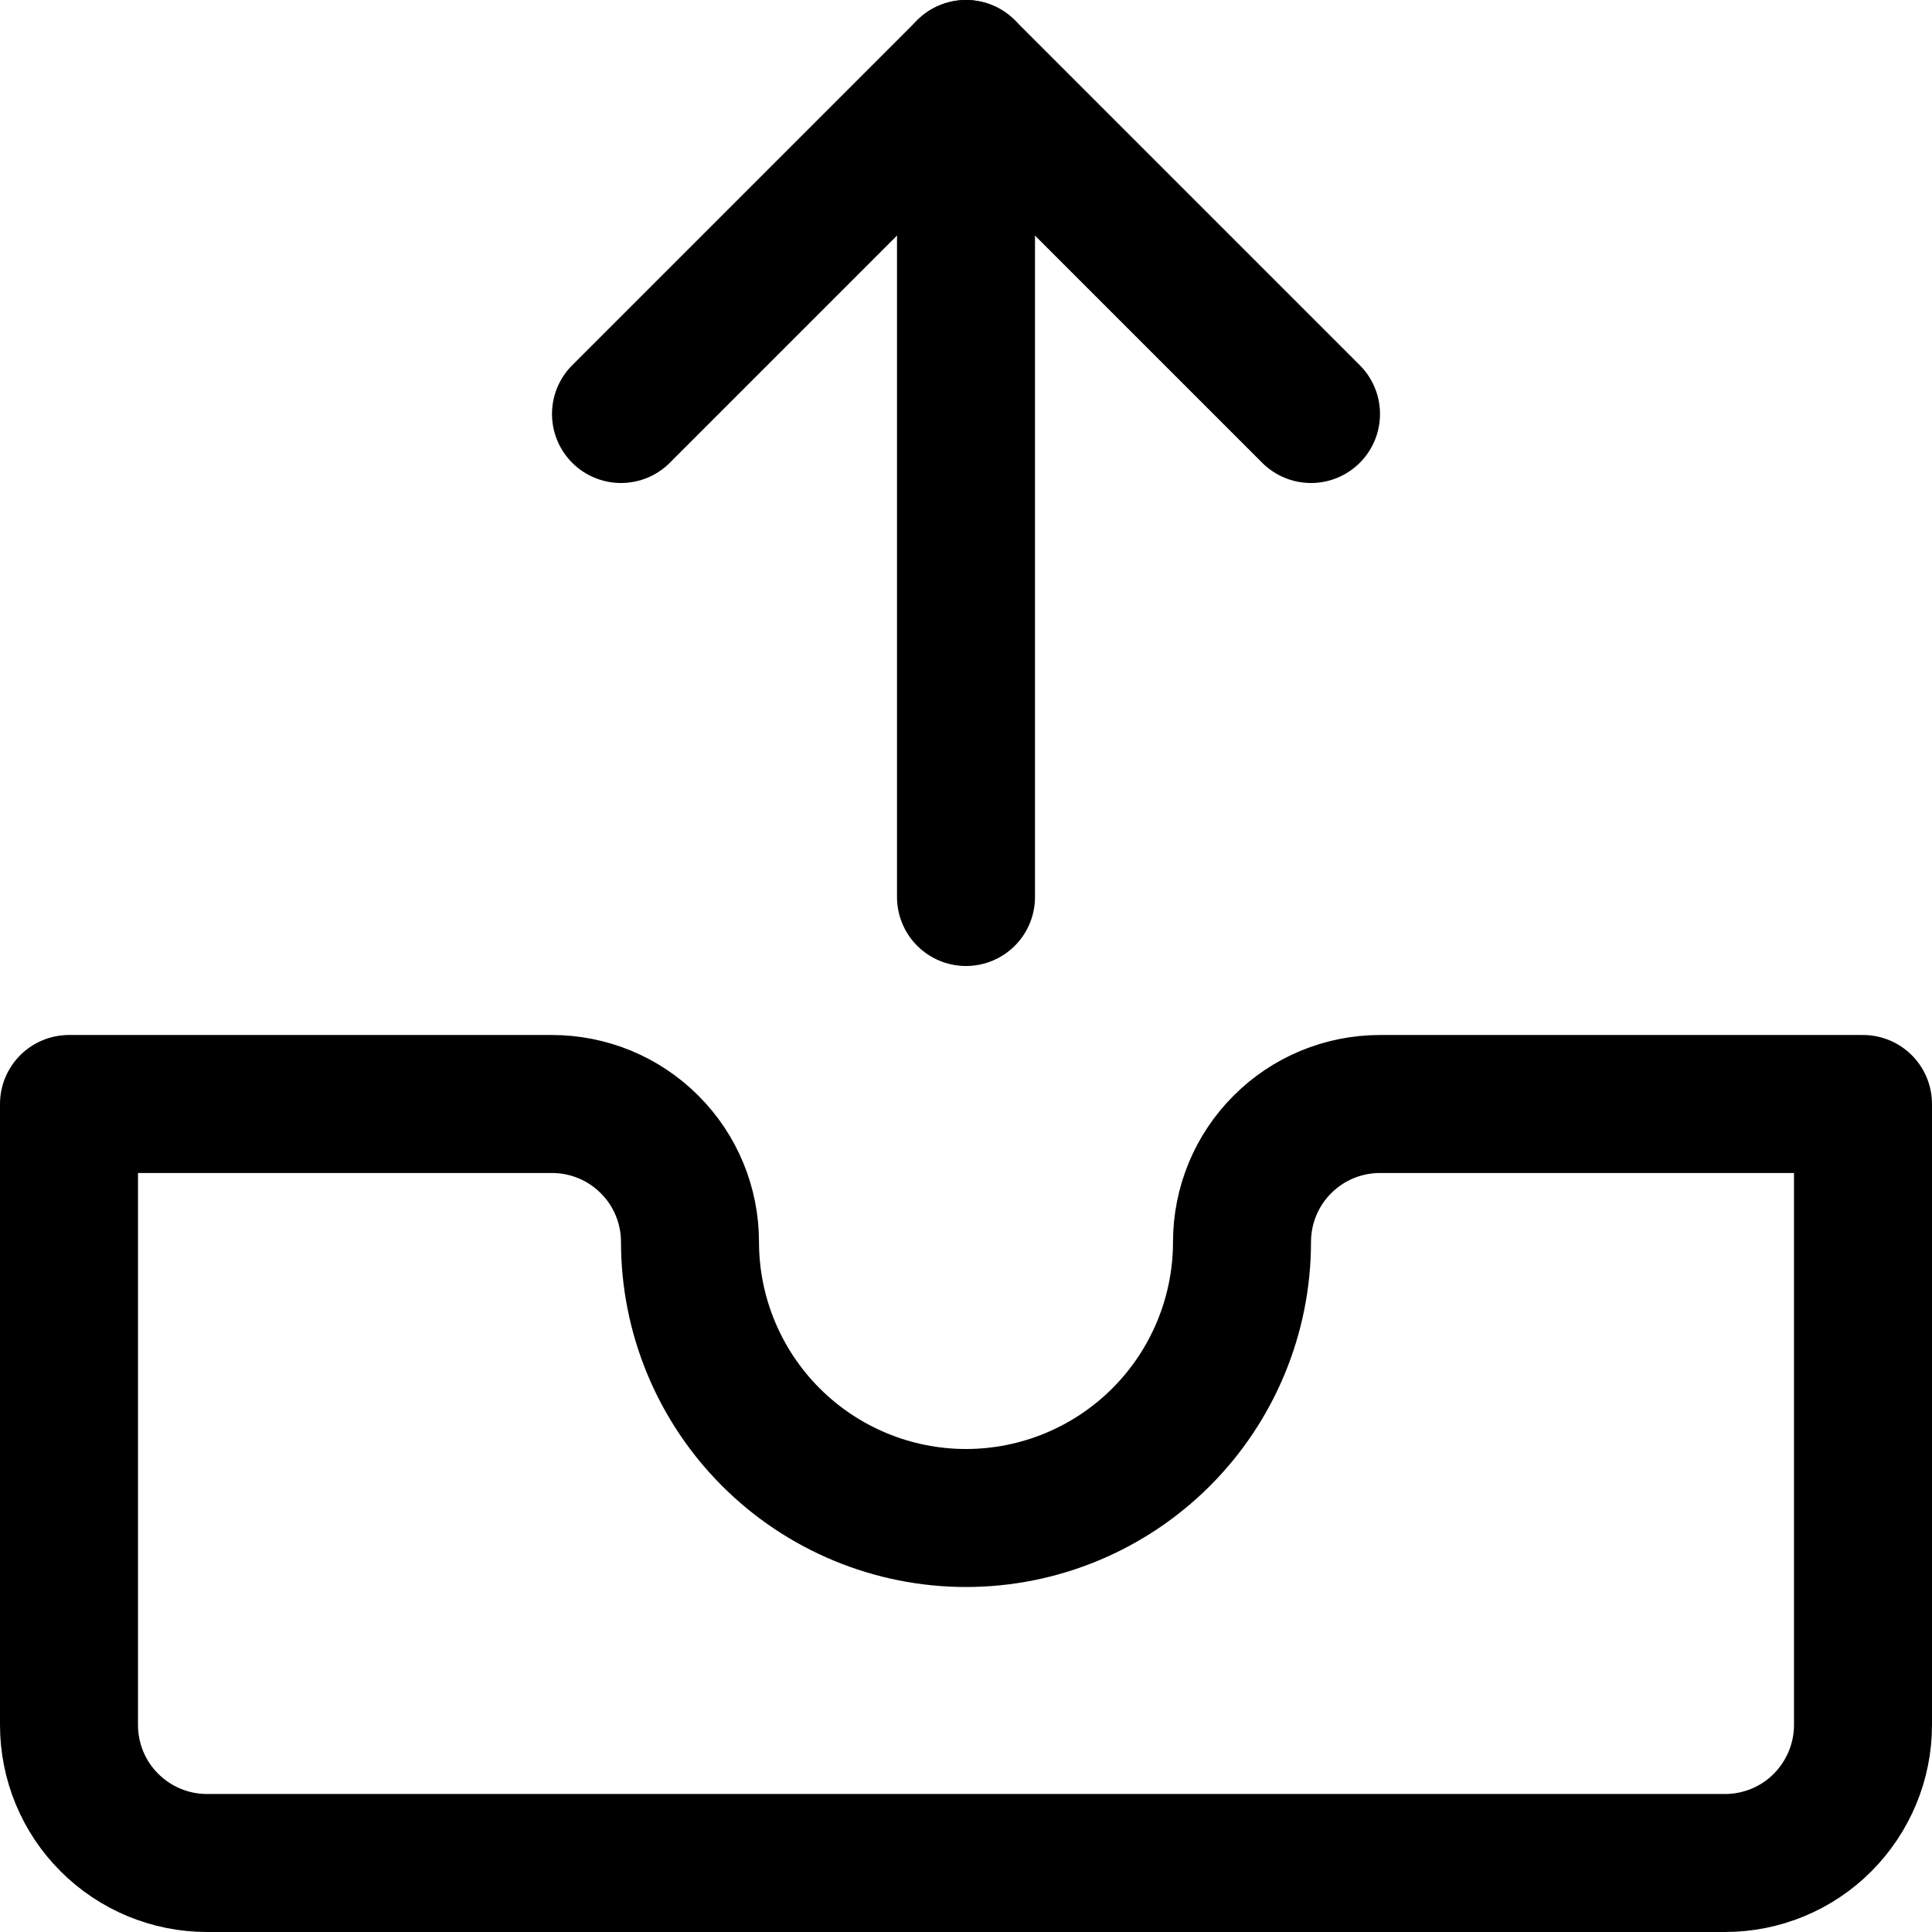
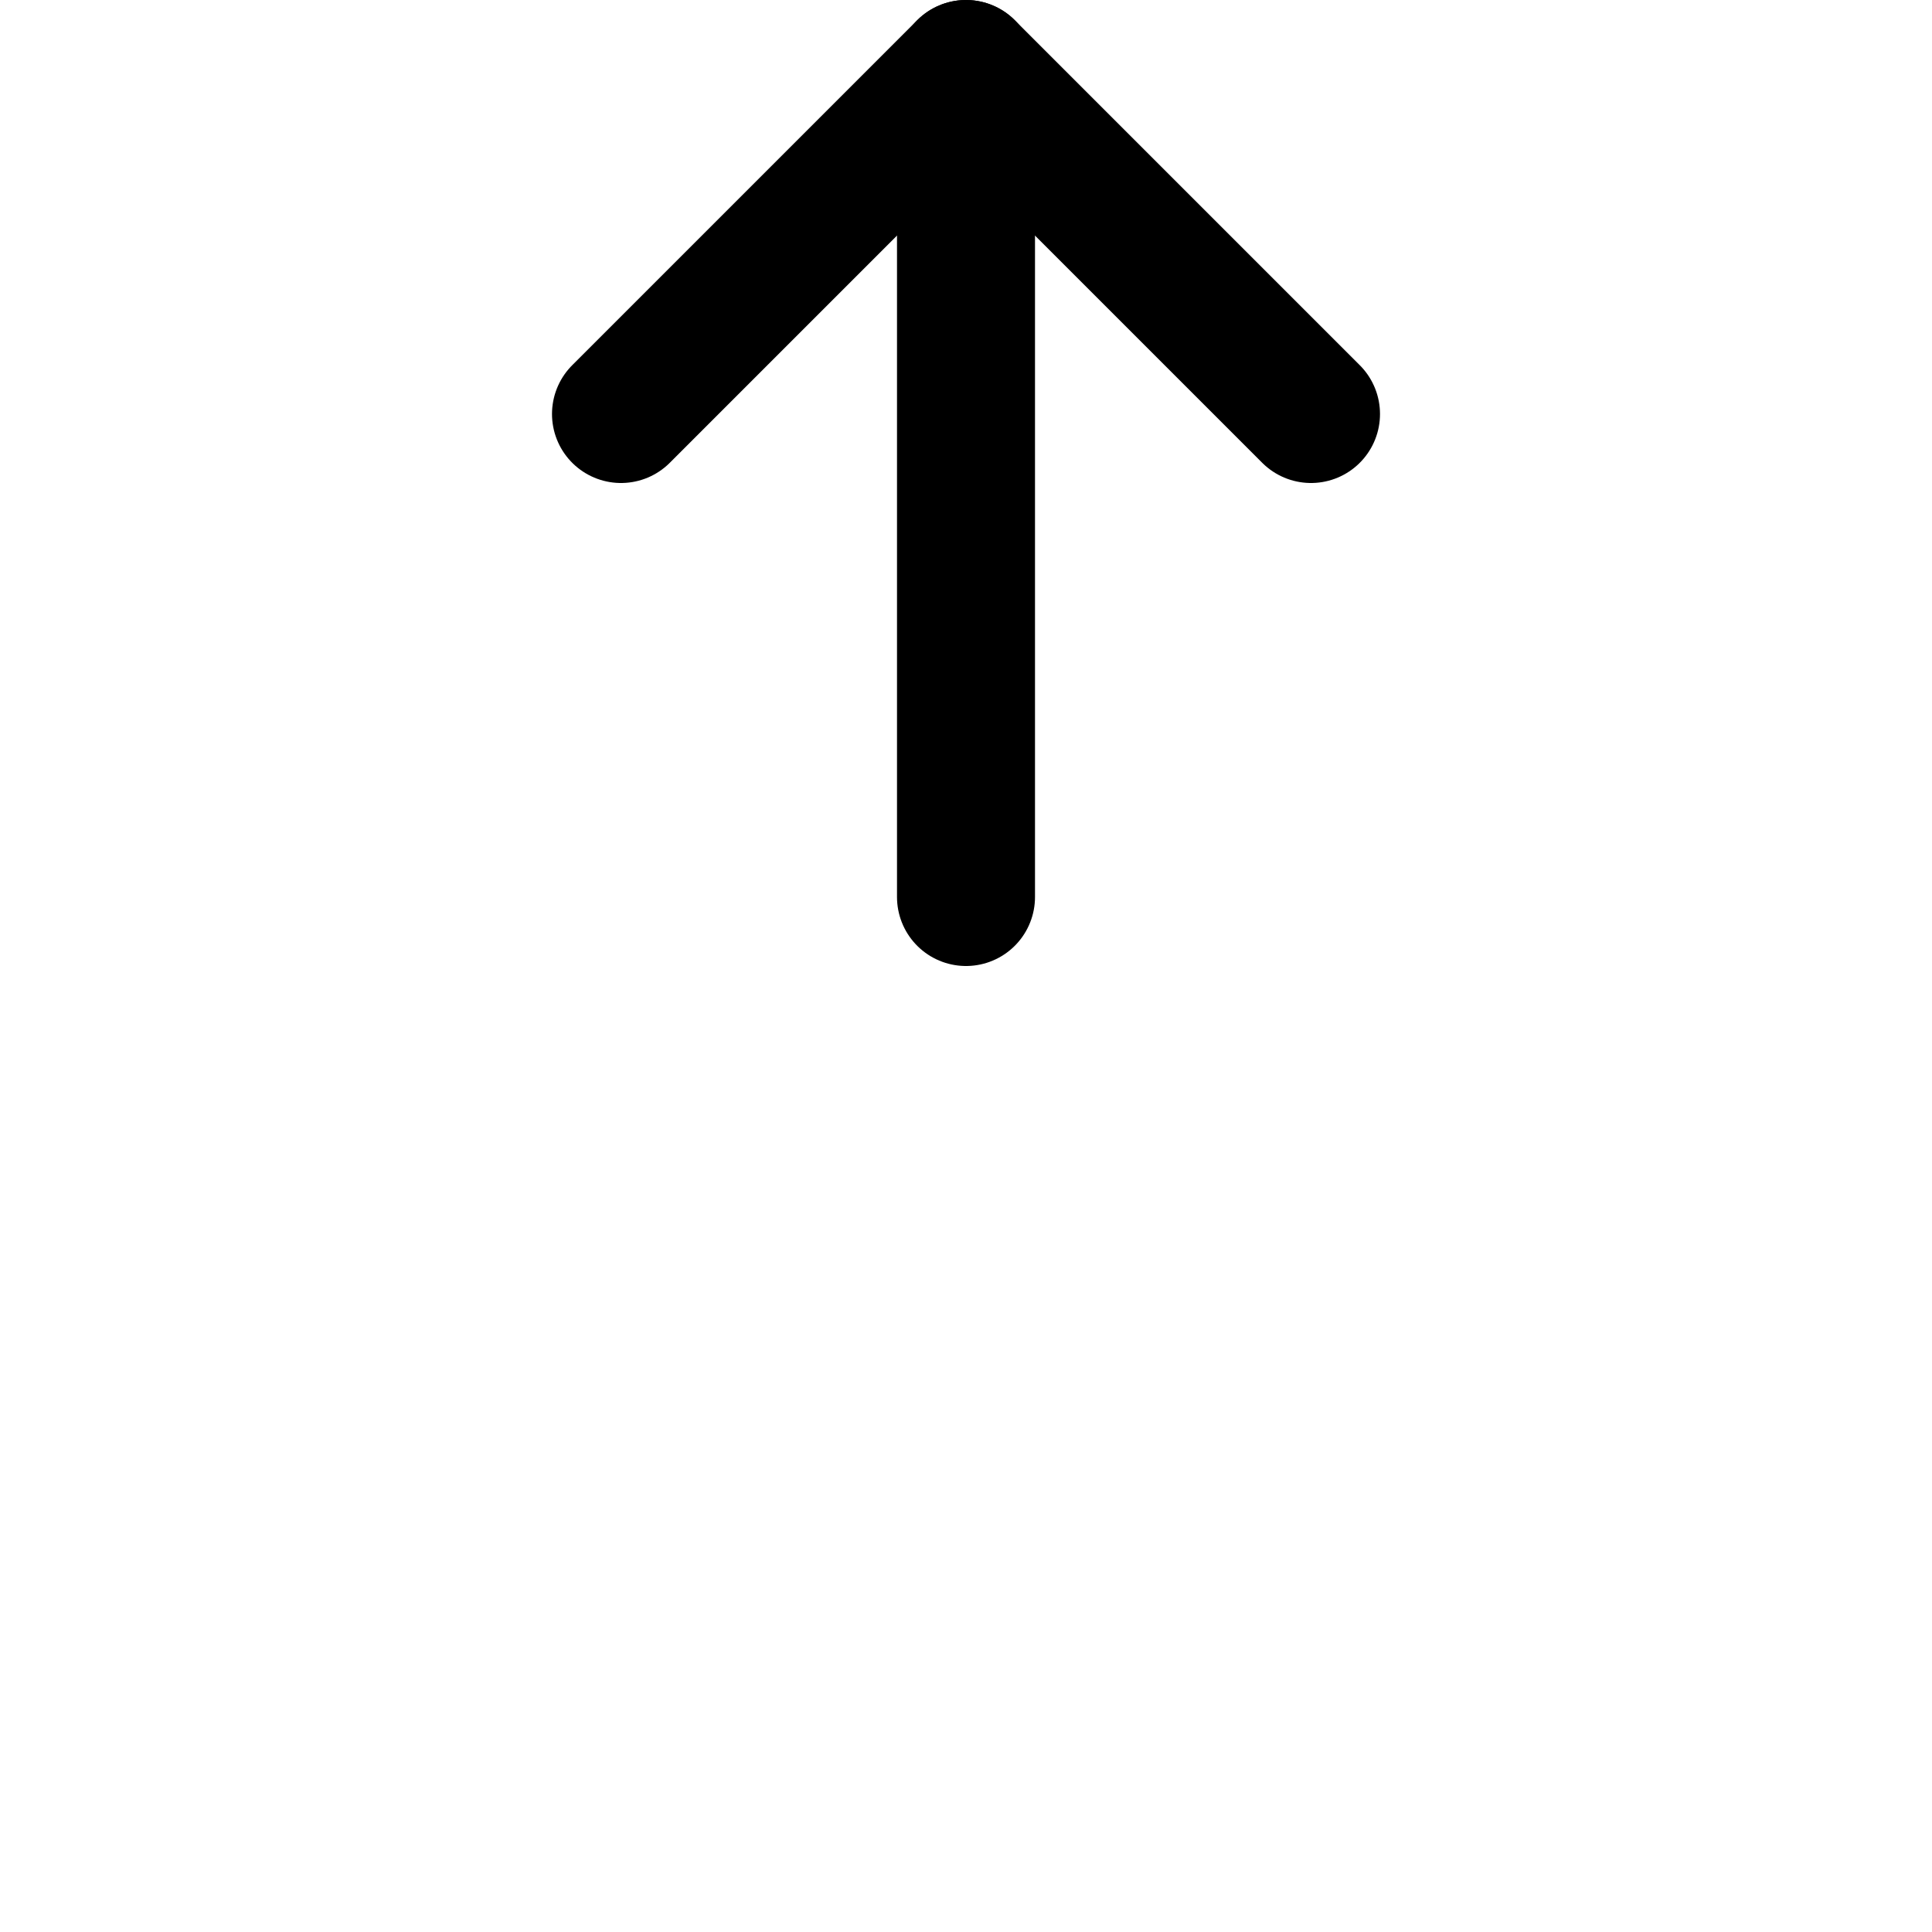
<svg xmlns="http://www.w3.org/2000/svg" fill="none" viewBox="0 0 14 14" id="Inbox-Tray-2--Streamline-Core">
  <desc>Inbox Tray 2 Streamline Icon: https://streamlinehq.com</desc>
  <g id="inbox-tray-2--mail-email-outbox-drawer-empty-open-inbox-arrow-up">
-     <path id="Vector" stroke="#000000" stroke-linecap="round" stroke-linejoin="round" d="M13.5 8H10c-0.265 0 -0.52 0.105 -0.707 0.293C9.105 8.48 9 8.735 9 9c0 0.53 -0.211 1.039 -0.586 1.414C8.039 10.789 7.53 11 7 11s-1.039 -0.211 -1.414 -0.586C5.211 10.039 5 9.53 5 9c0 -0.265 -0.105 -0.52 -0.293 -0.707C4.52 8.105 4.265 8 4 8H0.5v4.5c0 0.265 0.105 0.52 0.293 0.707 0.188 0.188 0.442 0.293 0.707 0.293h11c0.265 0 0.52 -0.105 0.707 -0.293s0.293 -0.442 0.293 -0.707V8Z" stroke-width="1" />
    <path id="Vector_2" stroke="#000000" stroke-linecap="round" stroke-linejoin="round" d="M4.5 3 7 0.5 9.5 3" stroke-width="1" />
    <path id="Vector_3" stroke="#000000" stroke-linecap="round" stroke-linejoin="round" d="M7 6.5v-6" stroke-width="1" />
  </g>
</svg>